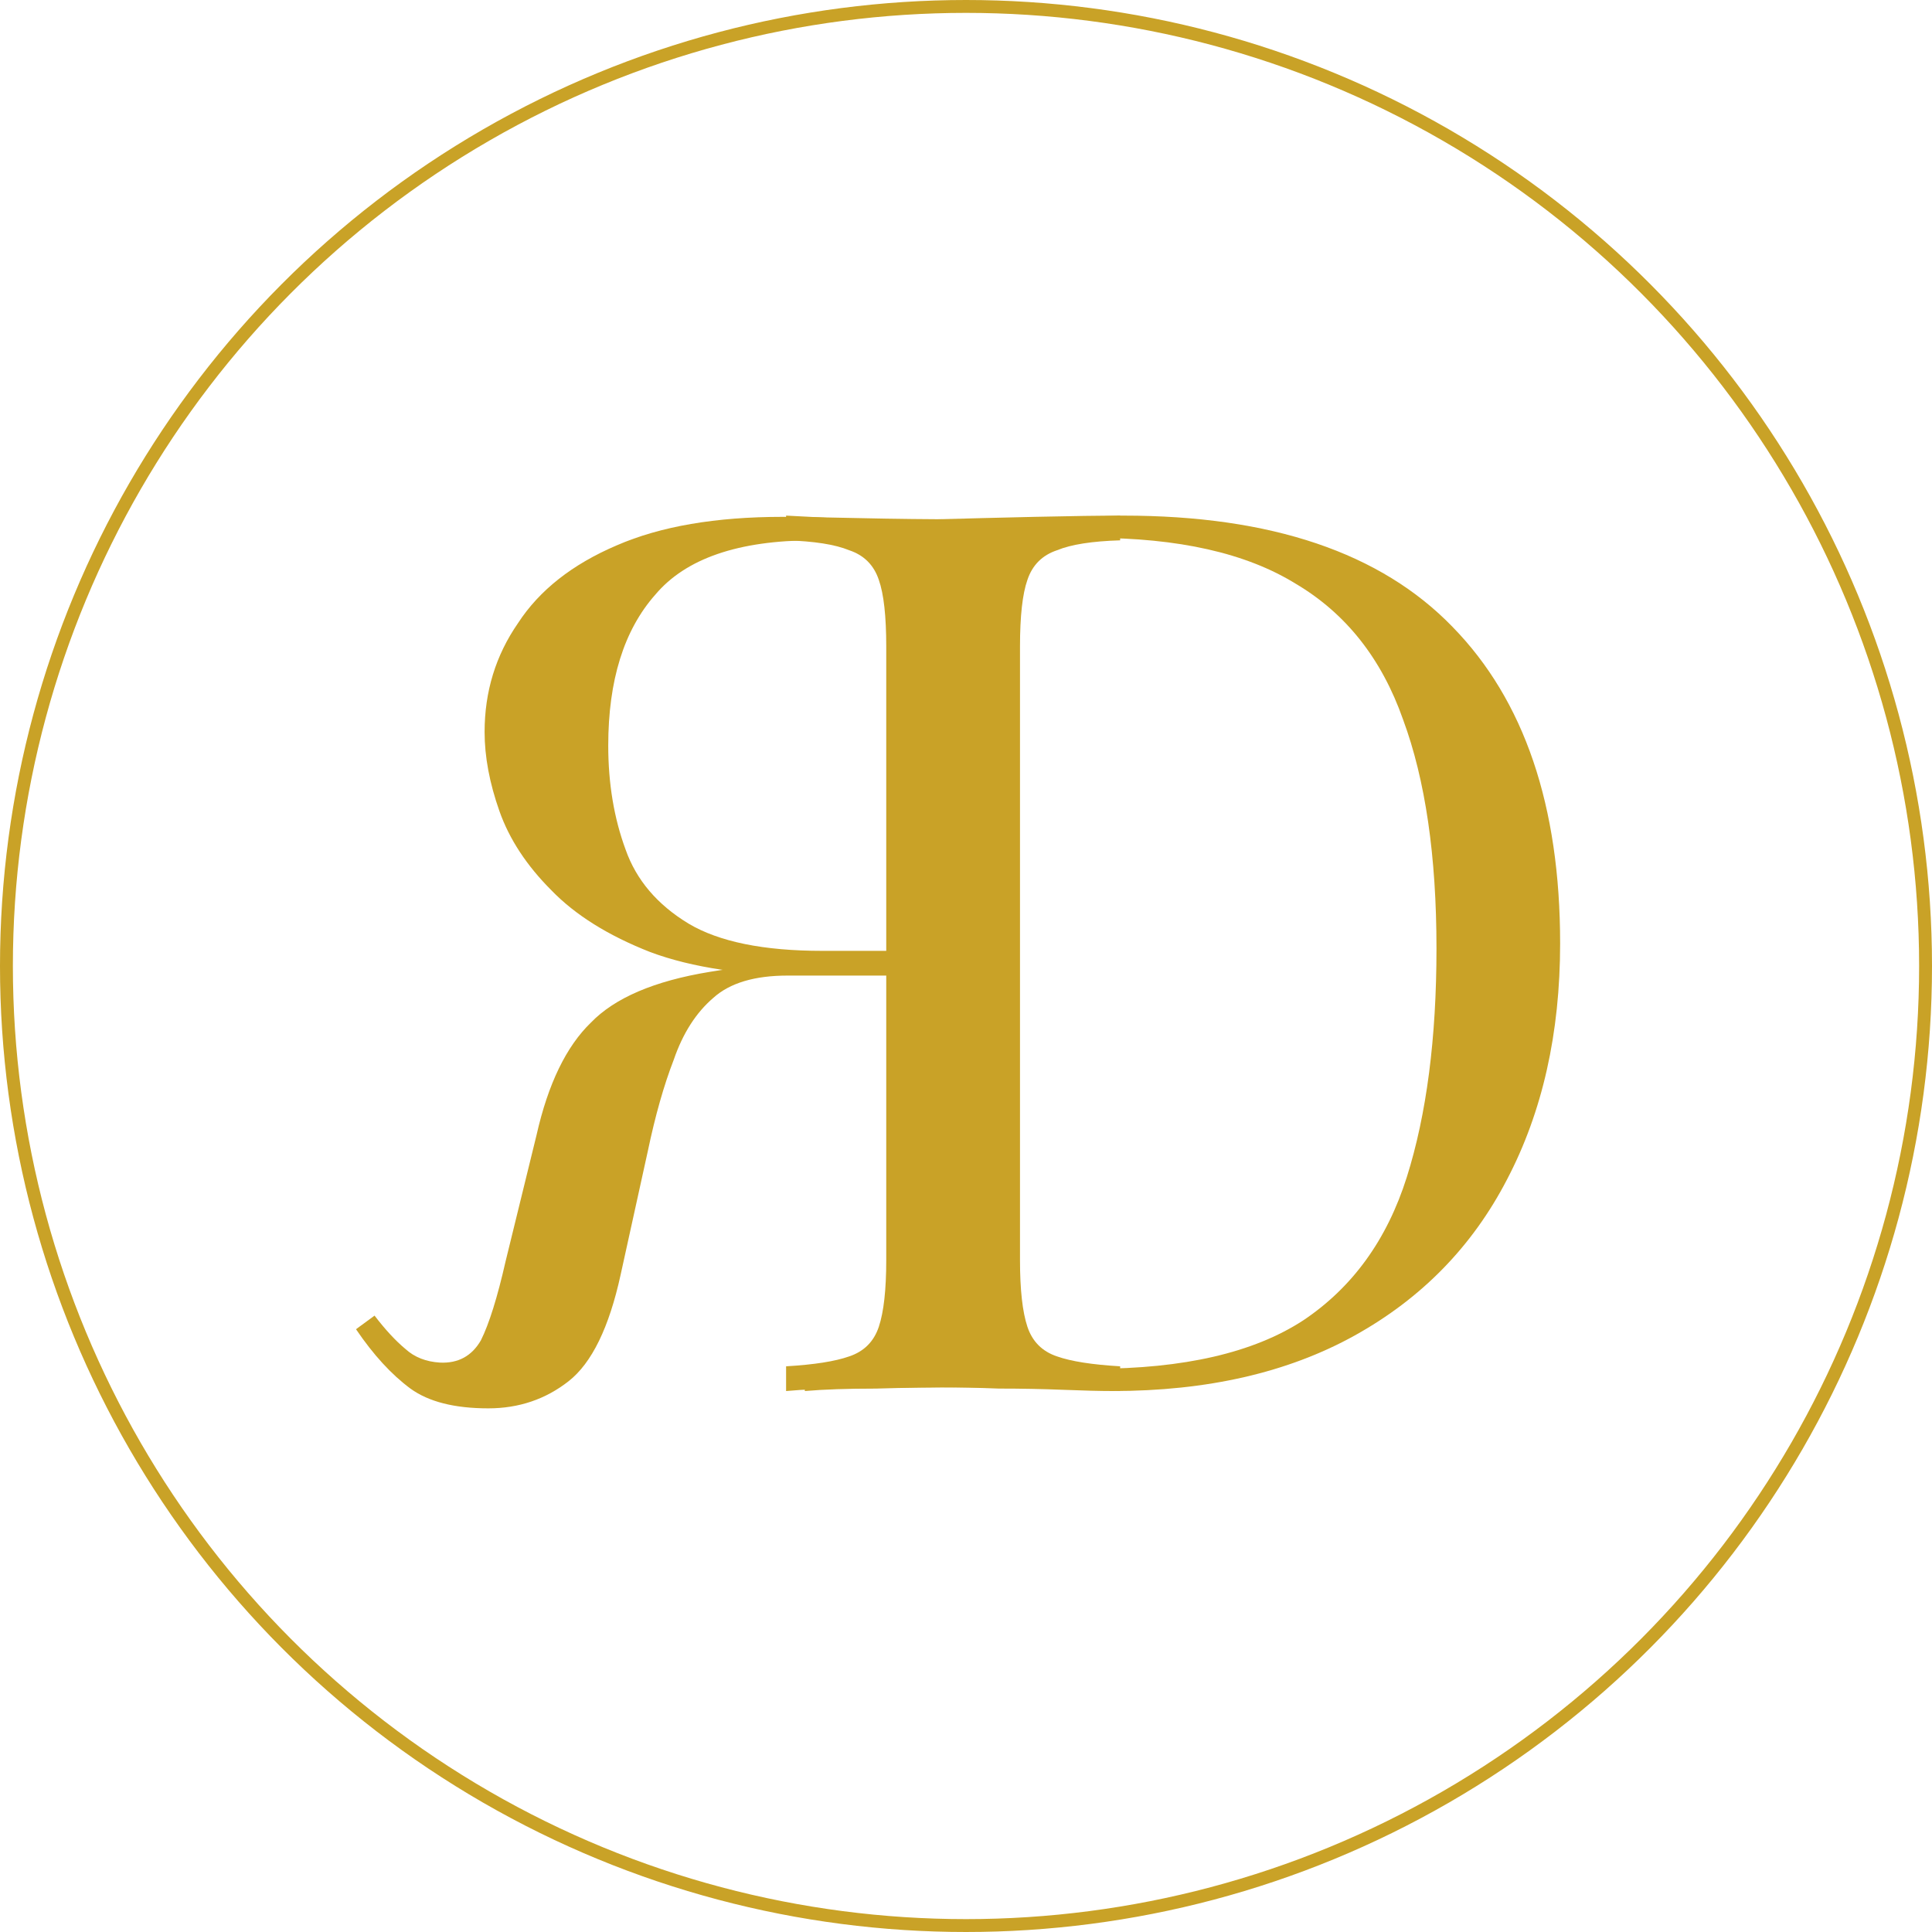
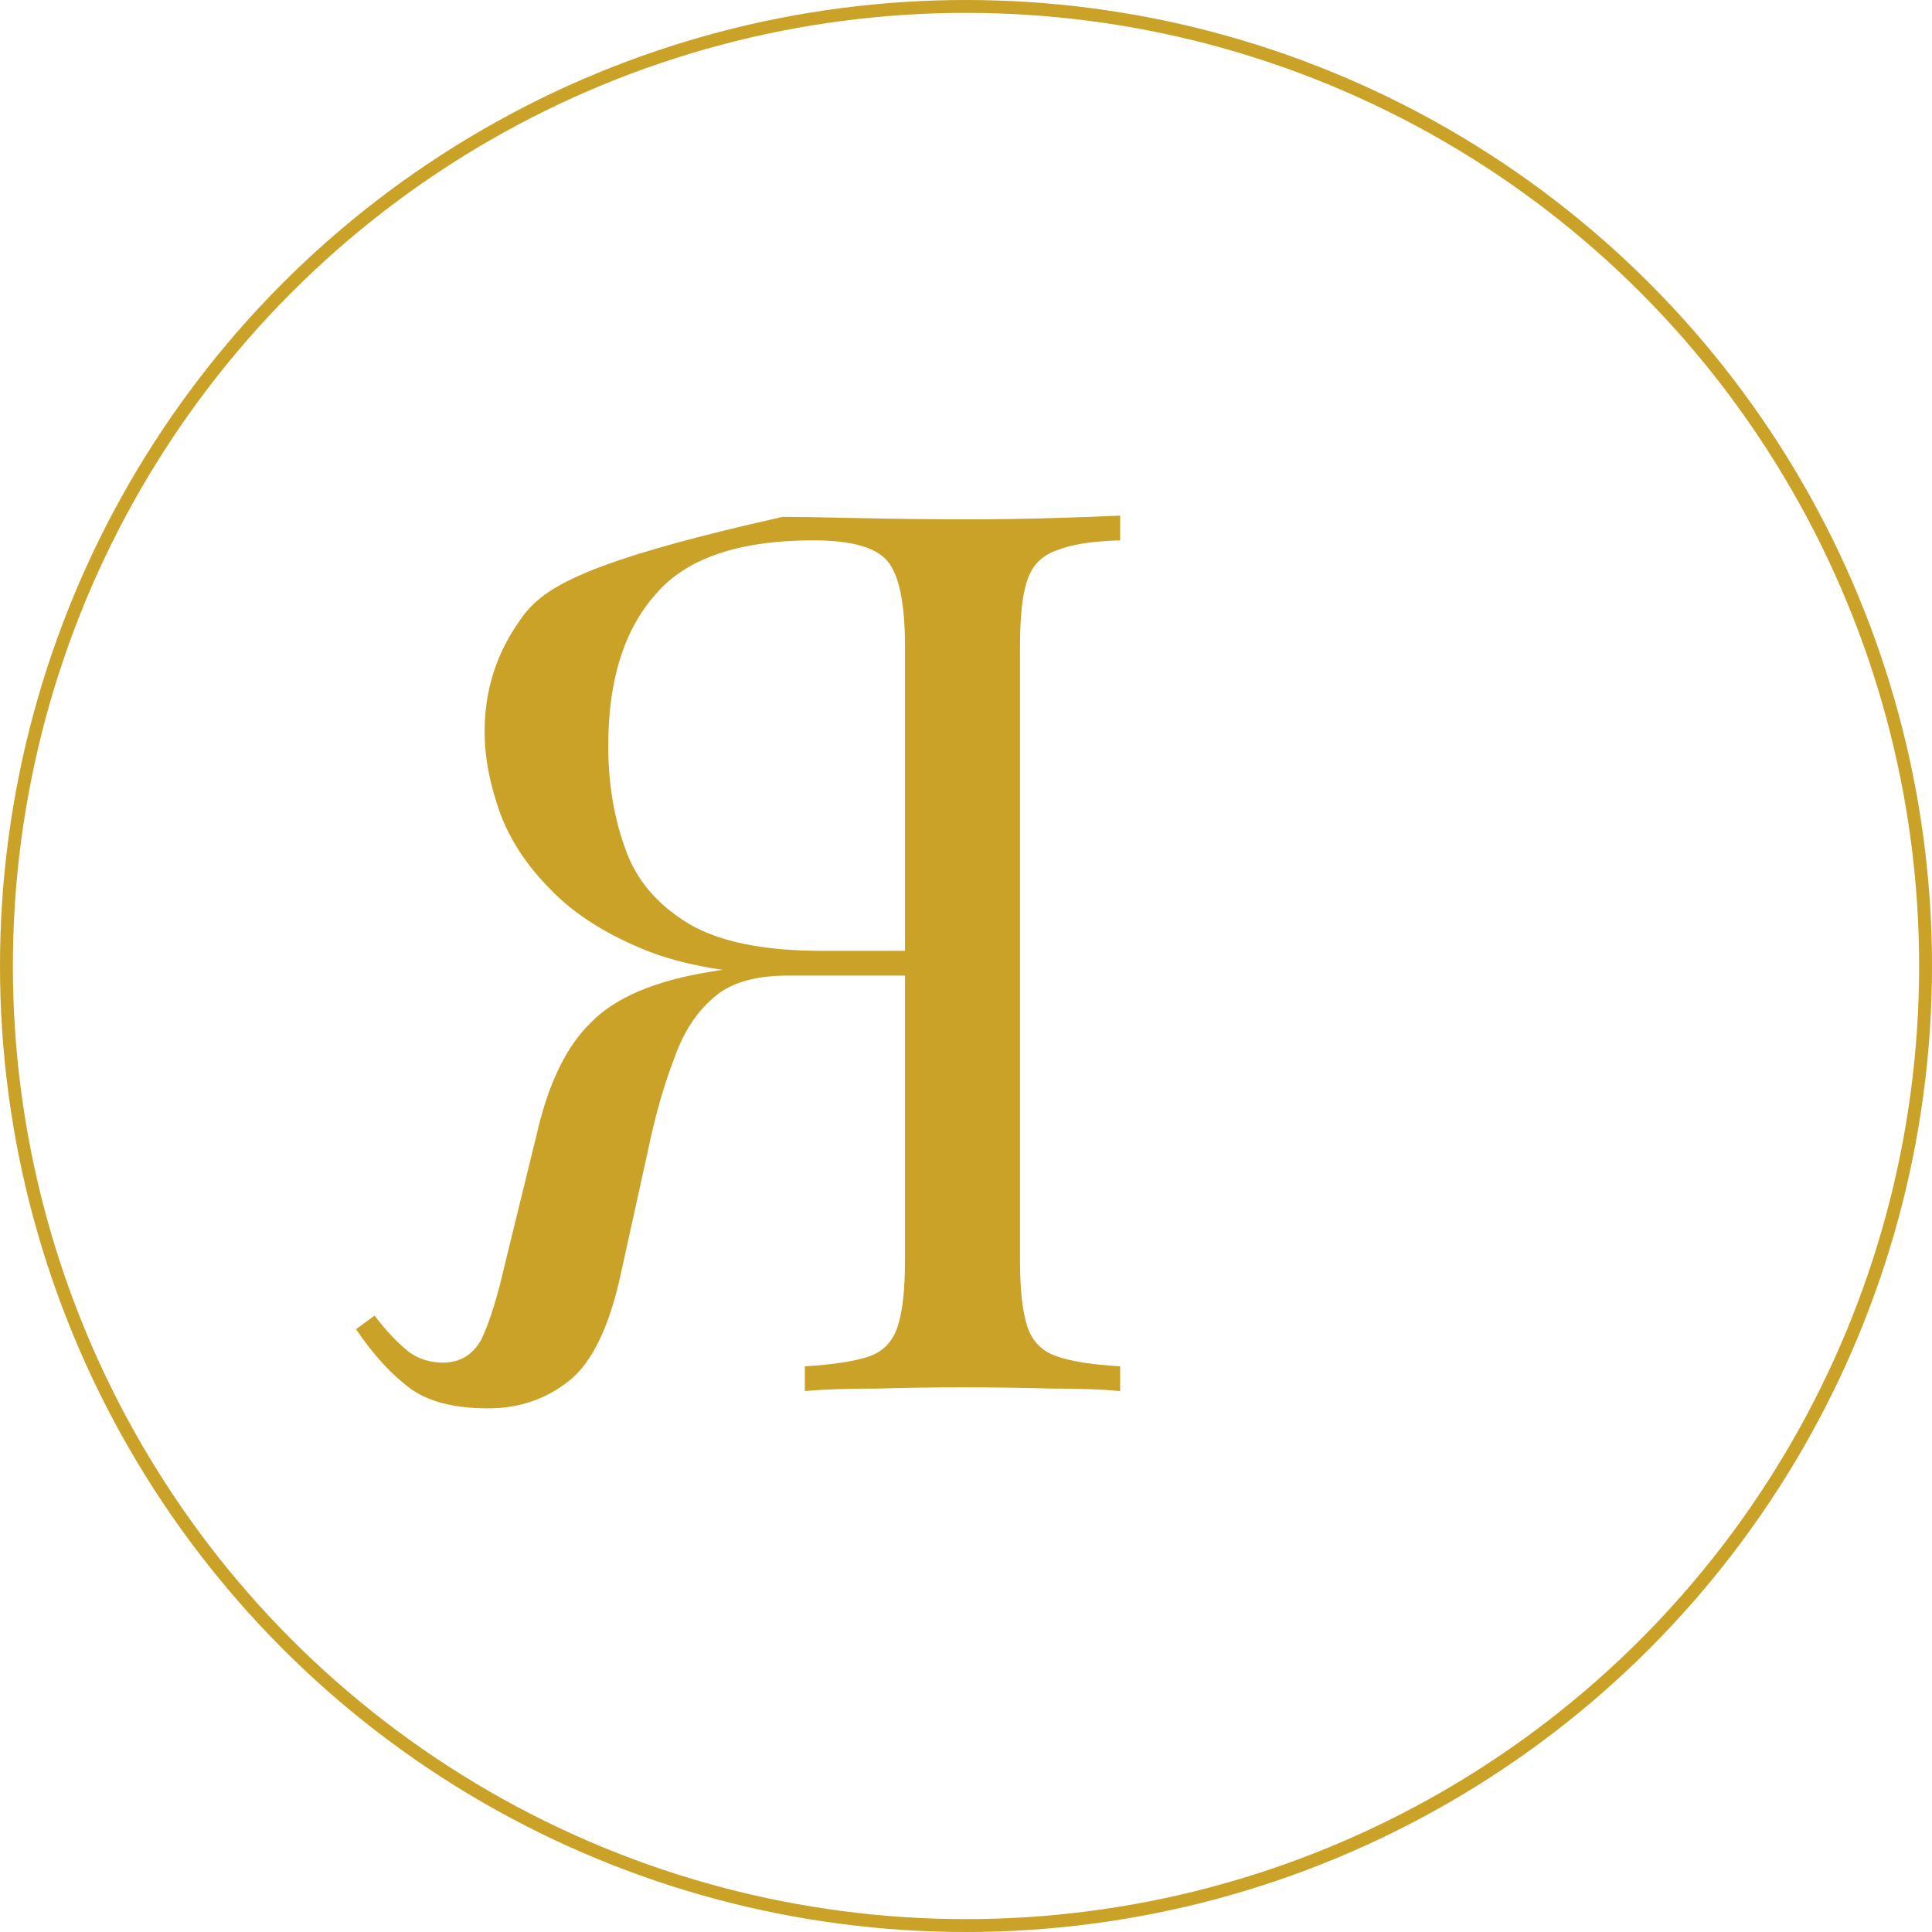
<svg xmlns="http://www.w3.org/2000/svg" width="150" height="150" viewBox="0 0 150 150" fill="none">
  <g filter="url(#filter0_d_3_170)">
-     <path d="M87.24 36.032C98.696 36.032 107.208 38.912 112.776 44.672C118.344 50.368 121.128 58.56 121.128 69.248C121.128 76.224 119.752 82.336 117 87.584C114.312 92.768 110.376 96.8 105.192 99.68C100.008 102.56 93.736 104 86.376 104C85.416 104 84.136 103.968 82.536 103.904C80.936 103.84 79.272 103.808 77.544 103.808C75.88 103.744 74.344 103.712 72.936 103.712C70.696 103.712 68.488 103.744 66.312 103.808C64.136 103.808 62.376 103.872 61.032 104V102.08C63.208 101.952 64.84 101.696 65.928 101.312C67.08 100.928 67.848 100.16 68.232 99.008C68.616 97.856 68.808 96.128 68.808 93.824V46.208C68.808 43.84 68.616 42.112 68.232 41.024C67.848 39.872 67.08 39.104 65.928 38.72C64.84 38.272 63.208 38.016 61.032 37.952V36.032C62.376 36.096 64.136 36.192 66.312 36.32C68.488 36.384 70.632 36.384 72.744 36.32C74.984 36.256 77.512 36.192 80.328 36.128C83.144 36.064 85.448 36.032 87.24 36.032ZM84.84 37.76C81.896 37.76 79.976 38.304 79.08 39.392C78.184 40.48 77.736 42.688 77.736 46.016V94.016C77.736 97.344 78.184 99.552 79.08 100.64C80.04 101.728 81.992 102.272 84.936 102.272C91.912 102.272 97.32 101.024 101.16 98.528C105 95.968 107.688 92.256 109.224 87.392C110.76 82.528 111.528 76.608 111.528 69.632C111.528 62.464 110.664 56.544 108.936 51.872C107.272 47.136 104.488 43.616 100.584 41.312C96.744 38.944 91.496 37.76 84.84 37.76Z" fill="#C9A227" />
-   </g>
+     </g>
  <g filter="url(#filter1_d_3_170)">
-     <path d="M86.968 36.032C85.624 36.096 83.864 36.16 81.688 36.224C79.512 36.288 77.368 36.32 75.256 36.32C72.248 36.32 69.368 36.288 66.616 36.224C63.864 36.16 61.912 36.128 60.76 36.128C55.576 36.128 51.288 36.864 47.896 38.336C44.44 39.808 41.88 41.824 40.216 44.384C38.488 46.88 37.624 49.696 37.624 52.832C37.624 54.752 38.008 56.8 38.776 58.976C39.544 61.152 40.888 63.2 42.808 65.12C44.664 67.04 47.224 68.64 50.488 69.92C53.752 71.136 57.88 71.744 62.872 71.744H72.088V69.824H63.832C59.288 69.824 55.832 69.12 53.464 67.712C51.032 66.24 49.4 64.32 48.568 61.952C47.672 59.52 47.224 56.832 47.224 53.888C47.224 48.832 48.44 44.928 50.872 42.176C53.24 39.36 57.336 37.952 63.16 37.952C66.104 37.952 68.024 38.496 68.92 39.584C69.816 40.672 70.264 42.88 70.264 46.208V93.824C70.264 96.128 70.072 97.856 69.688 99.008C69.304 100.16 68.568 100.928 67.48 101.312C66.328 101.696 64.664 101.952 62.488 102.08V104C63.96 103.872 65.816 103.808 68.056 103.808C70.232 103.744 72.44 103.712 74.68 103.712C77.176 103.712 79.512 103.744 81.688 103.808C83.864 103.808 85.624 103.872 86.968 104V102.08C84.792 101.952 83.16 101.696 82.072 101.312C80.92 100.928 80.152 100.16 79.768 99.008C79.384 97.856 79.192 96.128 79.192 93.824V46.208C79.192 43.84 79.384 42.112 79.768 41.024C80.152 39.872 80.92 39.104 82.072 38.72C83.16 38.272 84.792 38.016 86.968 37.952V36.032ZM71.704 70.112C68.248 70.24 65.528 70.4 63.544 70.592C61.56 70.72 59.96 70.848 58.744 70.976C57.464 71.104 56.248 71.264 55.096 71.456C50.808 72.16 47.736 73.472 45.88 75.392C43.96 77.248 42.552 80.16 41.656 84.128L39.256 93.92C38.616 96.736 37.976 98.784 37.336 100.064C36.632 101.28 35.576 101.856 34.168 101.792C33.08 101.728 32.184 101.376 31.48 100.736C30.712 100.096 29.912 99.232 29.08 98.144L27.64 99.2C28.984 101.184 30.392 102.72 31.864 103.808C33.272 104.832 35.288 105.344 37.912 105.344C40.28 105.344 42.36 104.64 44.152 103.232C45.944 101.824 47.288 99.072 48.184 94.976L50.296 85.376C50.872 82.624 51.544 80.256 52.312 78.272C53.016 76.224 54.04 74.624 55.384 73.472C56.664 72.32 58.584 71.744 61.144 71.744H71.512L71.704 70.112Z" fill="#C9A227" />
+     <path d="M86.968 36.032C85.624 36.096 83.864 36.16 81.688 36.224C79.512 36.288 77.368 36.32 75.256 36.32C72.248 36.32 69.368 36.288 66.616 36.224C63.864 36.16 61.912 36.128 60.76 36.128C44.44 39.808 41.88 41.824 40.216 44.384C38.488 46.88 37.624 49.696 37.624 52.832C37.624 54.752 38.008 56.8 38.776 58.976C39.544 61.152 40.888 63.2 42.808 65.12C44.664 67.04 47.224 68.64 50.488 69.92C53.752 71.136 57.88 71.744 62.872 71.744H72.088V69.824H63.832C59.288 69.824 55.832 69.12 53.464 67.712C51.032 66.24 49.4 64.32 48.568 61.952C47.672 59.52 47.224 56.832 47.224 53.888C47.224 48.832 48.44 44.928 50.872 42.176C53.24 39.36 57.336 37.952 63.16 37.952C66.104 37.952 68.024 38.496 68.92 39.584C69.816 40.672 70.264 42.88 70.264 46.208V93.824C70.264 96.128 70.072 97.856 69.688 99.008C69.304 100.16 68.568 100.928 67.48 101.312C66.328 101.696 64.664 101.952 62.488 102.08V104C63.96 103.872 65.816 103.808 68.056 103.808C70.232 103.744 72.44 103.712 74.68 103.712C77.176 103.712 79.512 103.744 81.688 103.808C83.864 103.808 85.624 103.872 86.968 104V102.08C84.792 101.952 83.16 101.696 82.072 101.312C80.92 100.928 80.152 100.16 79.768 99.008C79.384 97.856 79.192 96.128 79.192 93.824V46.208C79.192 43.84 79.384 42.112 79.768 41.024C80.152 39.872 80.92 39.104 82.072 38.72C83.16 38.272 84.792 38.016 86.968 37.952V36.032ZM71.704 70.112C68.248 70.24 65.528 70.4 63.544 70.592C61.56 70.72 59.96 70.848 58.744 70.976C57.464 71.104 56.248 71.264 55.096 71.456C50.808 72.16 47.736 73.472 45.88 75.392C43.96 77.248 42.552 80.16 41.656 84.128L39.256 93.92C38.616 96.736 37.976 98.784 37.336 100.064C36.632 101.28 35.576 101.856 34.168 101.792C33.08 101.728 32.184 101.376 31.48 100.736C30.712 100.096 29.912 99.232 29.08 98.144L27.64 99.2C28.984 101.184 30.392 102.72 31.864 103.808C33.272 104.832 35.288 105.344 37.912 105.344C40.28 105.344 42.36 104.64 44.152 103.232C45.944 101.824 47.288 99.072 48.184 94.976L50.296 85.376C50.872 82.624 51.544 80.256 52.312 78.272C53.016 76.224 54.04 74.624 55.384 73.472C56.664 72.32 58.584 71.744 61.144 71.744H71.512L71.704 70.112Z" fill="#C9A227" />
  </g>
  <circle cx="75" cy="75" r="74.5" stroke="#C9A227" />
  <defs>
    <filter id="filter0_d_3_170" x="57.032" y="36.032" width="68.096" height="75.968" filterUnits="userSpaceOnUse" color-interpolation-filters="sRGB">
      <feFlood flood-opacity="0" result="BackgroundImageFix" />
      <feColorMatrix in="SourceAlpha" type="matrix" values="0 0 0 0 0 0 0 0 0 0 0 0 0 0 0 0 0 0 127 0" result="hardAlpha" />
      <feOffset dy="4" />
      <feGaussianBlur stdDeviation="2" />
      <feComposite in2="hardAlpha" operator="out" />
      <feColorMatrix type="matrix" values="0 0 0 0 0 0 0 0 0 0 0 0 0 0 0 0 0 0 0.25 0" />
      <feBlend mode="normal" in2="BackgroundImageFix" result="effect1_dropShadow_3_170" />
      <feBlend mode="normal" in="SourceGraphic" in2="effect1_dropShadow_3_170" result="shape" />
    </filter>
    <filter id="filter1_d_3_170" x="23.64" y="36.032" width="67.328" height="77.312" filterUnits="userSpaceOnUse" color-interpolation-filters="sRGB">
      <feFlood flood-opacity="0" result="BackgroundImageFix" />
      <feColorMatrix in="SourceAlpha" type="matrix" values="0 0 0 0 0 0 0 0 0 0 0 0 0 0 0 0 0 0 127 0" result="hardAlpha" />
      <feOffset dy="4" />
      <feGaussianBlur stdDeviation="2" />
      <feComposite in2="hardAlpha" operator="out" />
      <feColorMatrix type="matrix" values="0 0 0 0 0 0 0 0 0 0 0 0 0 0 0 0 0 0 0.25 0" />
      <feBlend mode="normal" in2="BackgroundImageFix" result="effect1_dropShadow_3_170" />
      <feBlend mode="normal" in="SourceGraphic" in2="effect1_dropShadow_3_170" result="shape" />
    </filter>
  </defs>
</svg>